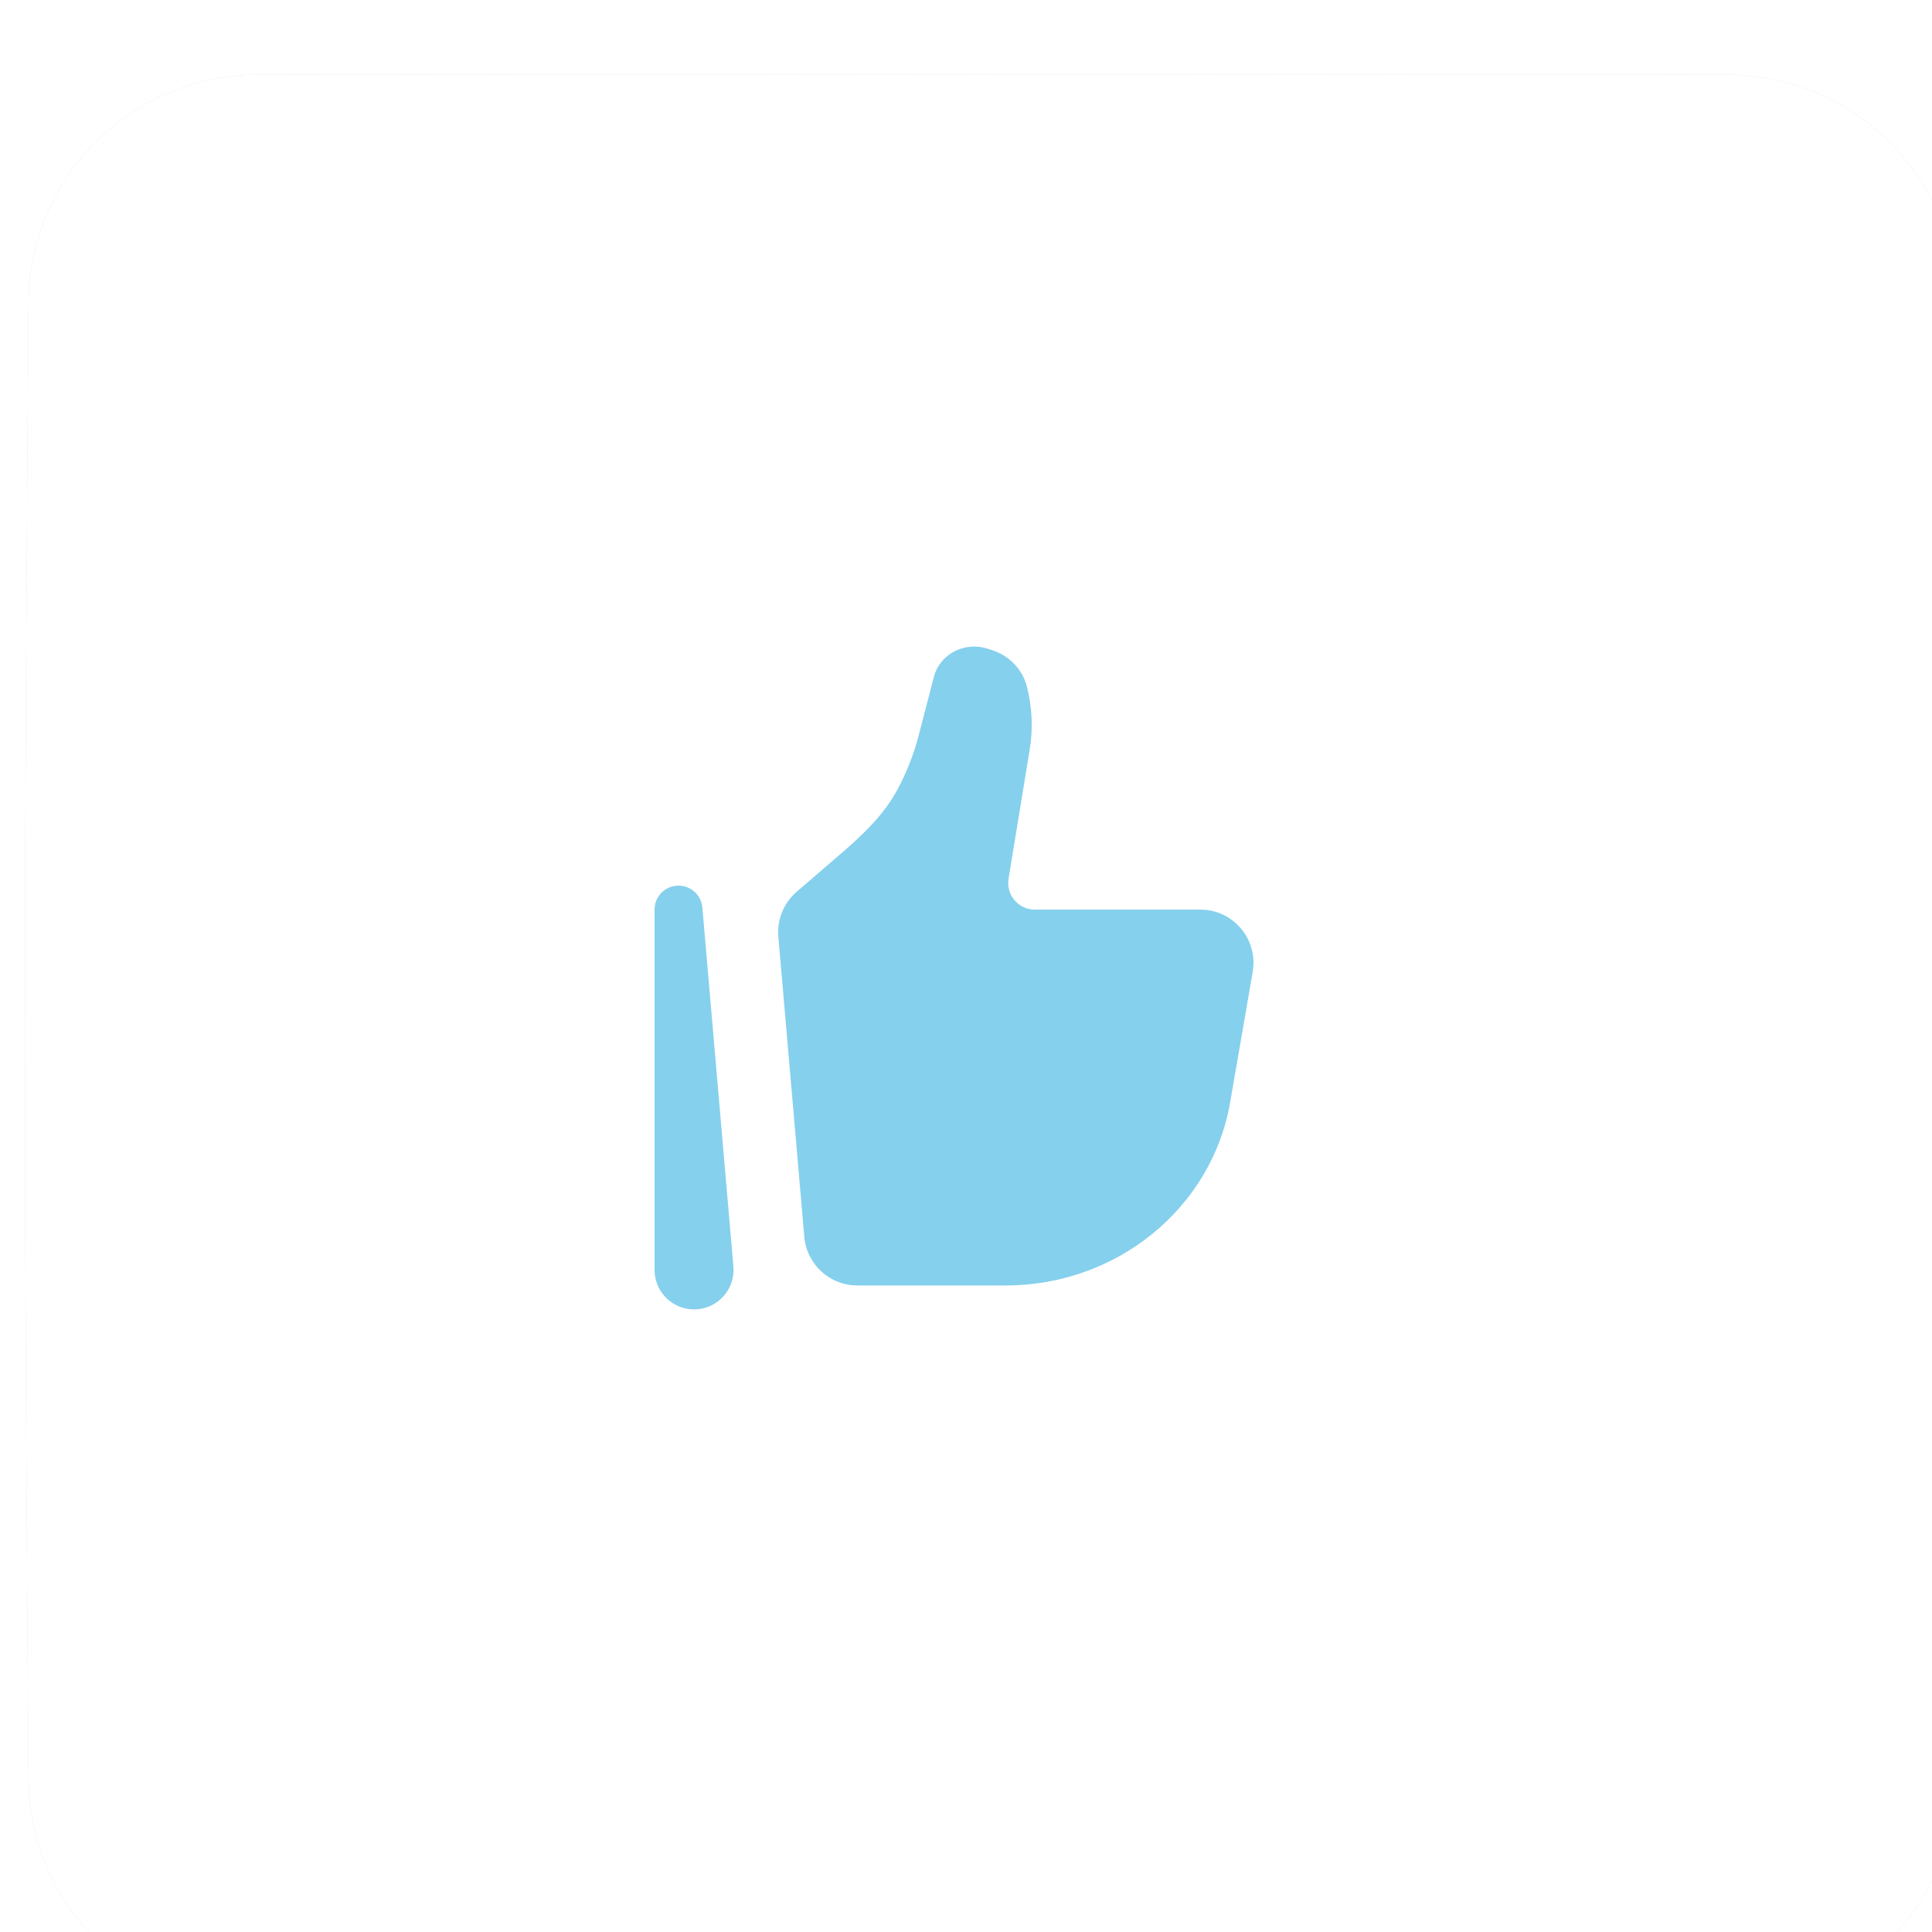
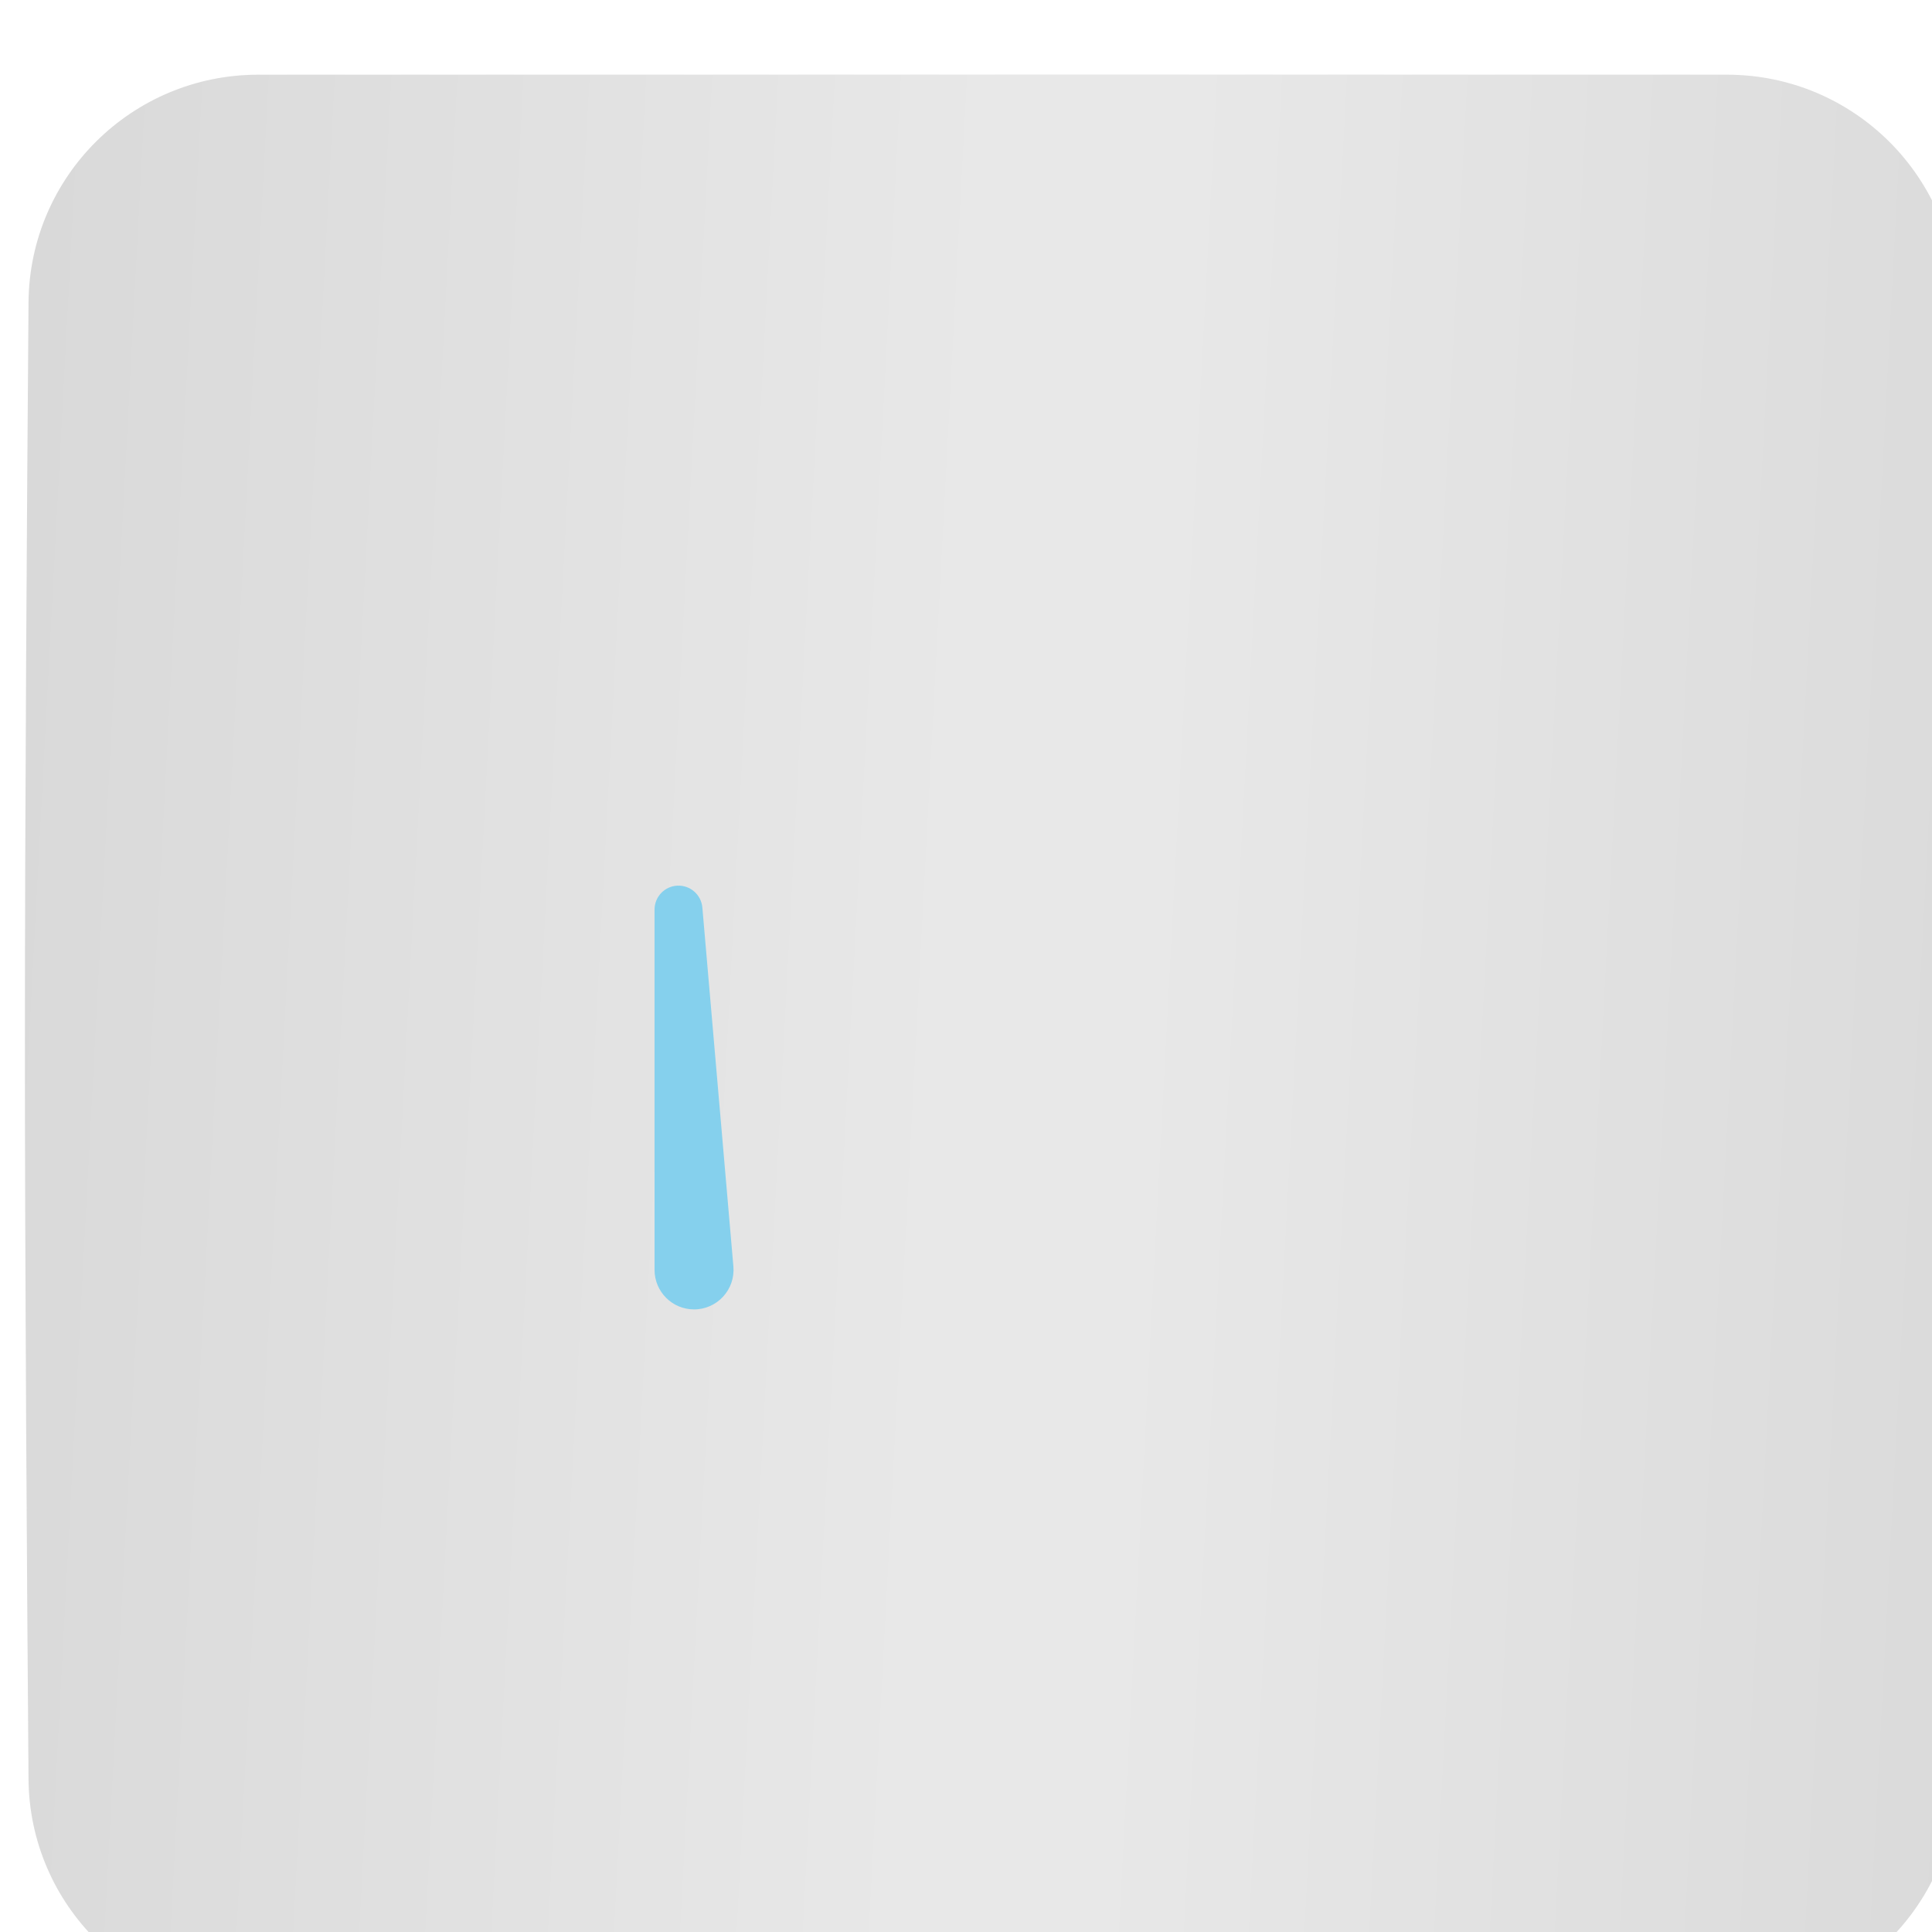
<svg xmlns="http://www.w3.org/2000/svg" width="63" height="63" viewBox="0 0 63 63" fill="none">
  <g filter="url(#filter0_ii_5_726)">
    <path d="M0.118 7.424C0.15 3.309 3.496 0 7.61 0H55.5C59.642 0 63 3.353 63 7.495C63 14.197 63 24.078 63 31.5C63 38.922 63 48.803 63 55.505C63 59.647 59.642 63 55.5 63H7.61C3.496 63 0.15 59.691 0.118 55.576C0.066 48.875 0 38.953 0 31.5C0 24.047 0.066 14.125 0.118 7.424Z" fill="#D9D9D9" />
    <path d="M0.118 7.424C0.15 3.309 3.496 0 7.61 0H55.5C59.642 0 63 3.353 63 7.495C63 14.197 63 24.078 63 31.5C63 38.922 63 48.803 63 55.505C63 59.647 59.642 63 55.5 63H7.61C3.496 63 0.15 59.691 0.118 55.576C0.066 48.875 0 38.953 0 31.5C0 24.047 0.066 14.125 0.118 7.424Z" fill="url(#paint0_linear_5_726)" fill-opacity="0.4" />
-     <path d="M0.118 7.424C0.15 3.309 3.496 0 7.61 0H55.5C59.642 0 63 3.353 63 7.495C63 14.197 63 24.078 63 31.5C63 38.922 63 48.803 63 55.505C63 59.647 59.642 63 55.5 63H7.61C3.496 63 0.15 59.691 0.118 55.576C0.066 48.875 0 38.953 0 31.5C0 24.047 0.066 14.125 0.118 7.424Z" fill="white" />
  </g>
-   <path d="M40.114 35.943L40.849 31.693C41.033 30.631 40.216 29.661 39.14 29.661H33.743C33.209 29.661 32.801 29.18 32.888 28.652L33.578 24.439C33.69 23.755 33.658 23.054 33.484 22.383C33.34 21.827 32.911 21.38 32.346 21.199L32.195 21.15C31.854 21.041 31.482 21.066 31.161 21.221C30.807 21.392 30.548 21.703 30.452 22.073L29.956 23.983C29.799 24.591 29.569 25.177 29.273 25.732C28.84 26.542 28.171 27.19 27.476 27.789L25.977 29.081C25.555 29.445 25.333 29.99 25.381 30.546L26.227 40.33C26.304 41.228 27.055 41.917 27.954 41.917H32.797C36.423 41.917 39.518 39.39 40.114 35.943Z" fill="#85D0ED" />
  <path fill-rule="evenodd" clip-rule="evenodd" d="M22.091 28.88C22.509 28.862 22.867 29.177 22.903 29.593L23.915 41.298C23.98 42.05 23.388 42.698 22.632 42.698C21.92 42.698 21.344 42.12 21.344 41.409V29.661C21.344 29.242 21.673 28.898 22.091 28.88Z" fill="#85D0ED" />
  <defs>
    <filter id="filter0_ii_5_726" x="-2.03" y="-0.812" width="67.872" height="67.06" filterUnits="userSpaceOnUse" color-interpolation-filters="sRGB">
      <feFlood flood-opacity="0" result="BackgroundImageFix" />
      <feBlend mode="normal" in="SourceGraphic" in2="BackgroundImageFix" result="shape" />
      <feColorMatrix in="SourceAlpha" type="matrix" values="0 0 0 0 0 0 0 0 0 0 0 0 0 0 0 0 0 0 127 0" result="hardAlpha" />
      <feOffset dx="-2.03" dy="-0.812" />
      <feGaussianBlur stdDeviation="1.624" />
      <feComposite in2="hardAlpha" operator="arithmetic" k2="-1" k3="1" />
      <feColorMatrix type="matrix" values="0 0 0 0 1 0 0 0 0 1 0 0 0 0 1 0 0 0 0.12 0" />
      <feBlend mode="normal" in2="shape" result="effect1_innerShadow_5_726" />
      <feColorMatrix in="SourceAlpha" type="matrix" values="0 0 0 0 0 0 0 0 0 0 0 0 0 0 0 0 0 0 127 0" result="hardAlpha" />
      <feOffset dx="2.842" dy="3.248" />
      <feGaussianBlur stdDeviation="1.624" />
      <feComposite in2="hardAlpha" operator="arithmetic" k2="-1" k3="1" />
      <feColorMatrix type="matrix" values="0 0 0 0 1 0 0 0 0 1 0 0 0 0 1 0 0 0 0.09 0" />
      <feBlend mode="normal" in2="effect1_innerShadow_5_726" result="effect2_innerShadow_5_726" />
    </filter>
    <linearGradient id="paint0_linear_5_726" x1="65.254" y1="58.876" x2="-2.214" y2="55.303" gradientUnits="userSpaceOnUse">
      <stop stop-color="white" stop-opacity="0" />
      <stop offset="0.456" stop-color="white" />
      <stop offset="0.536" stop-color="white" />
      <stop offset="1" stop-color="white" stop-opacity="0" />
    </linearGradient>
  </defs>
</svg>